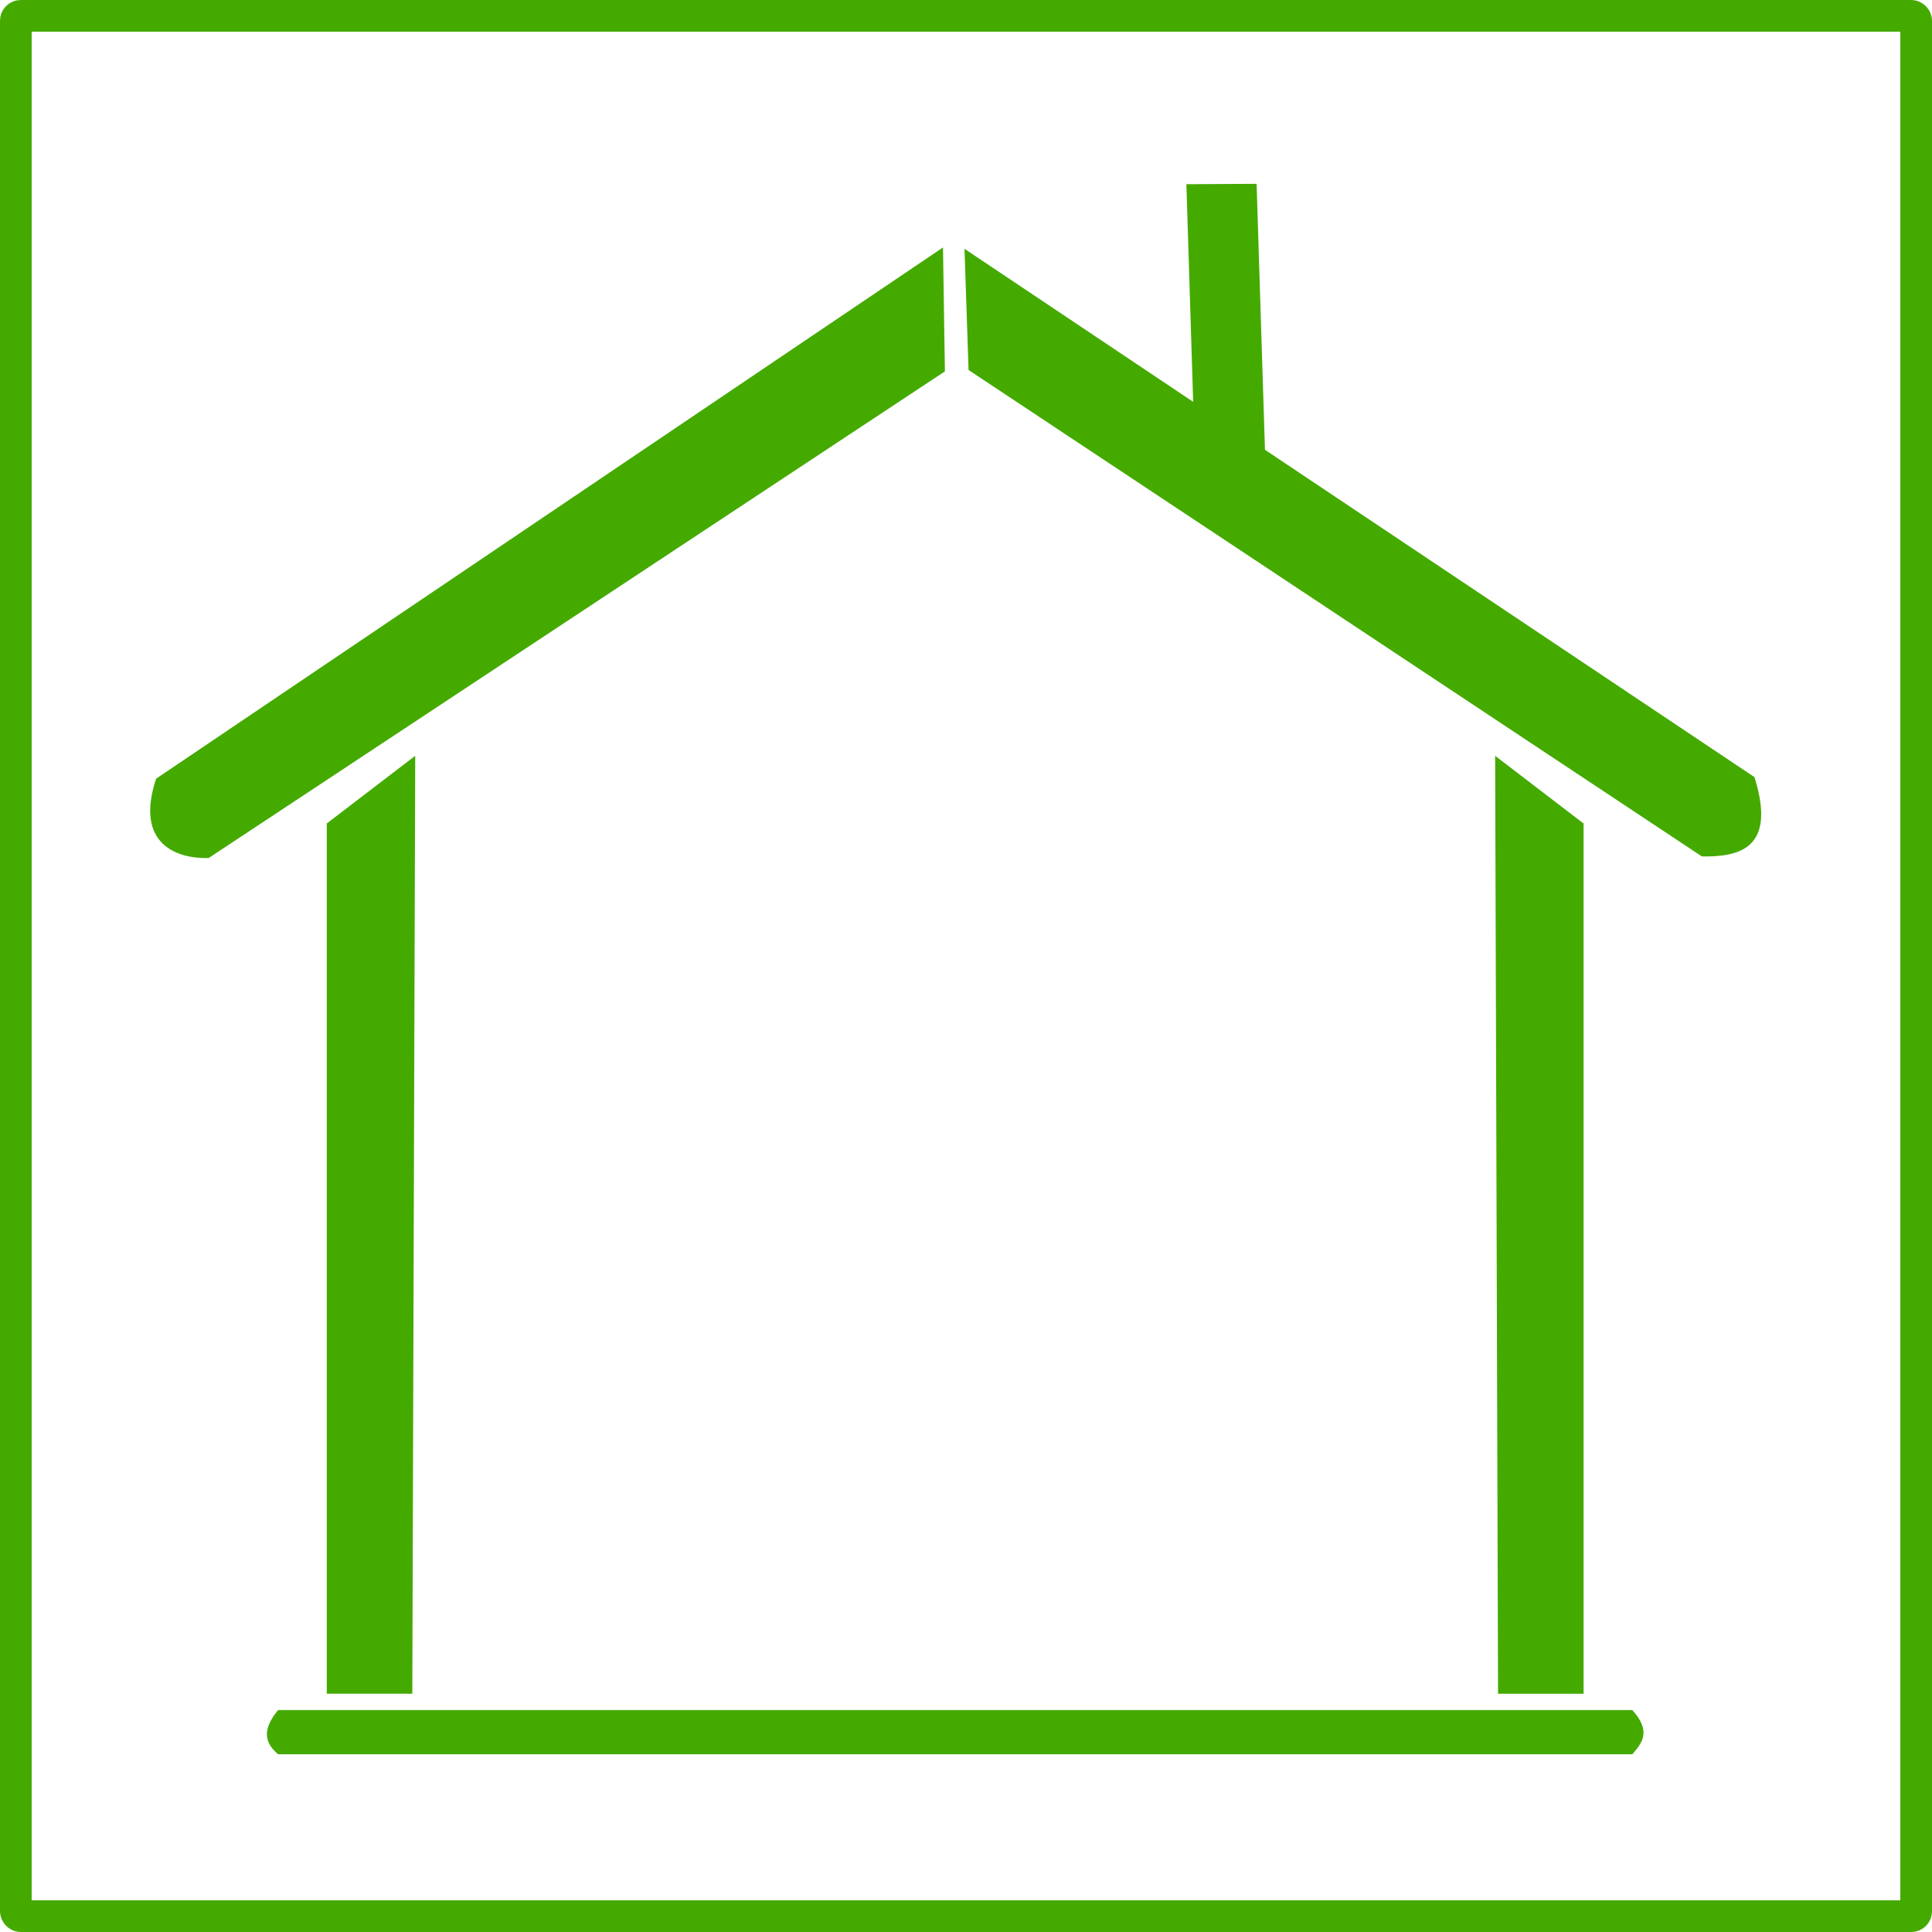
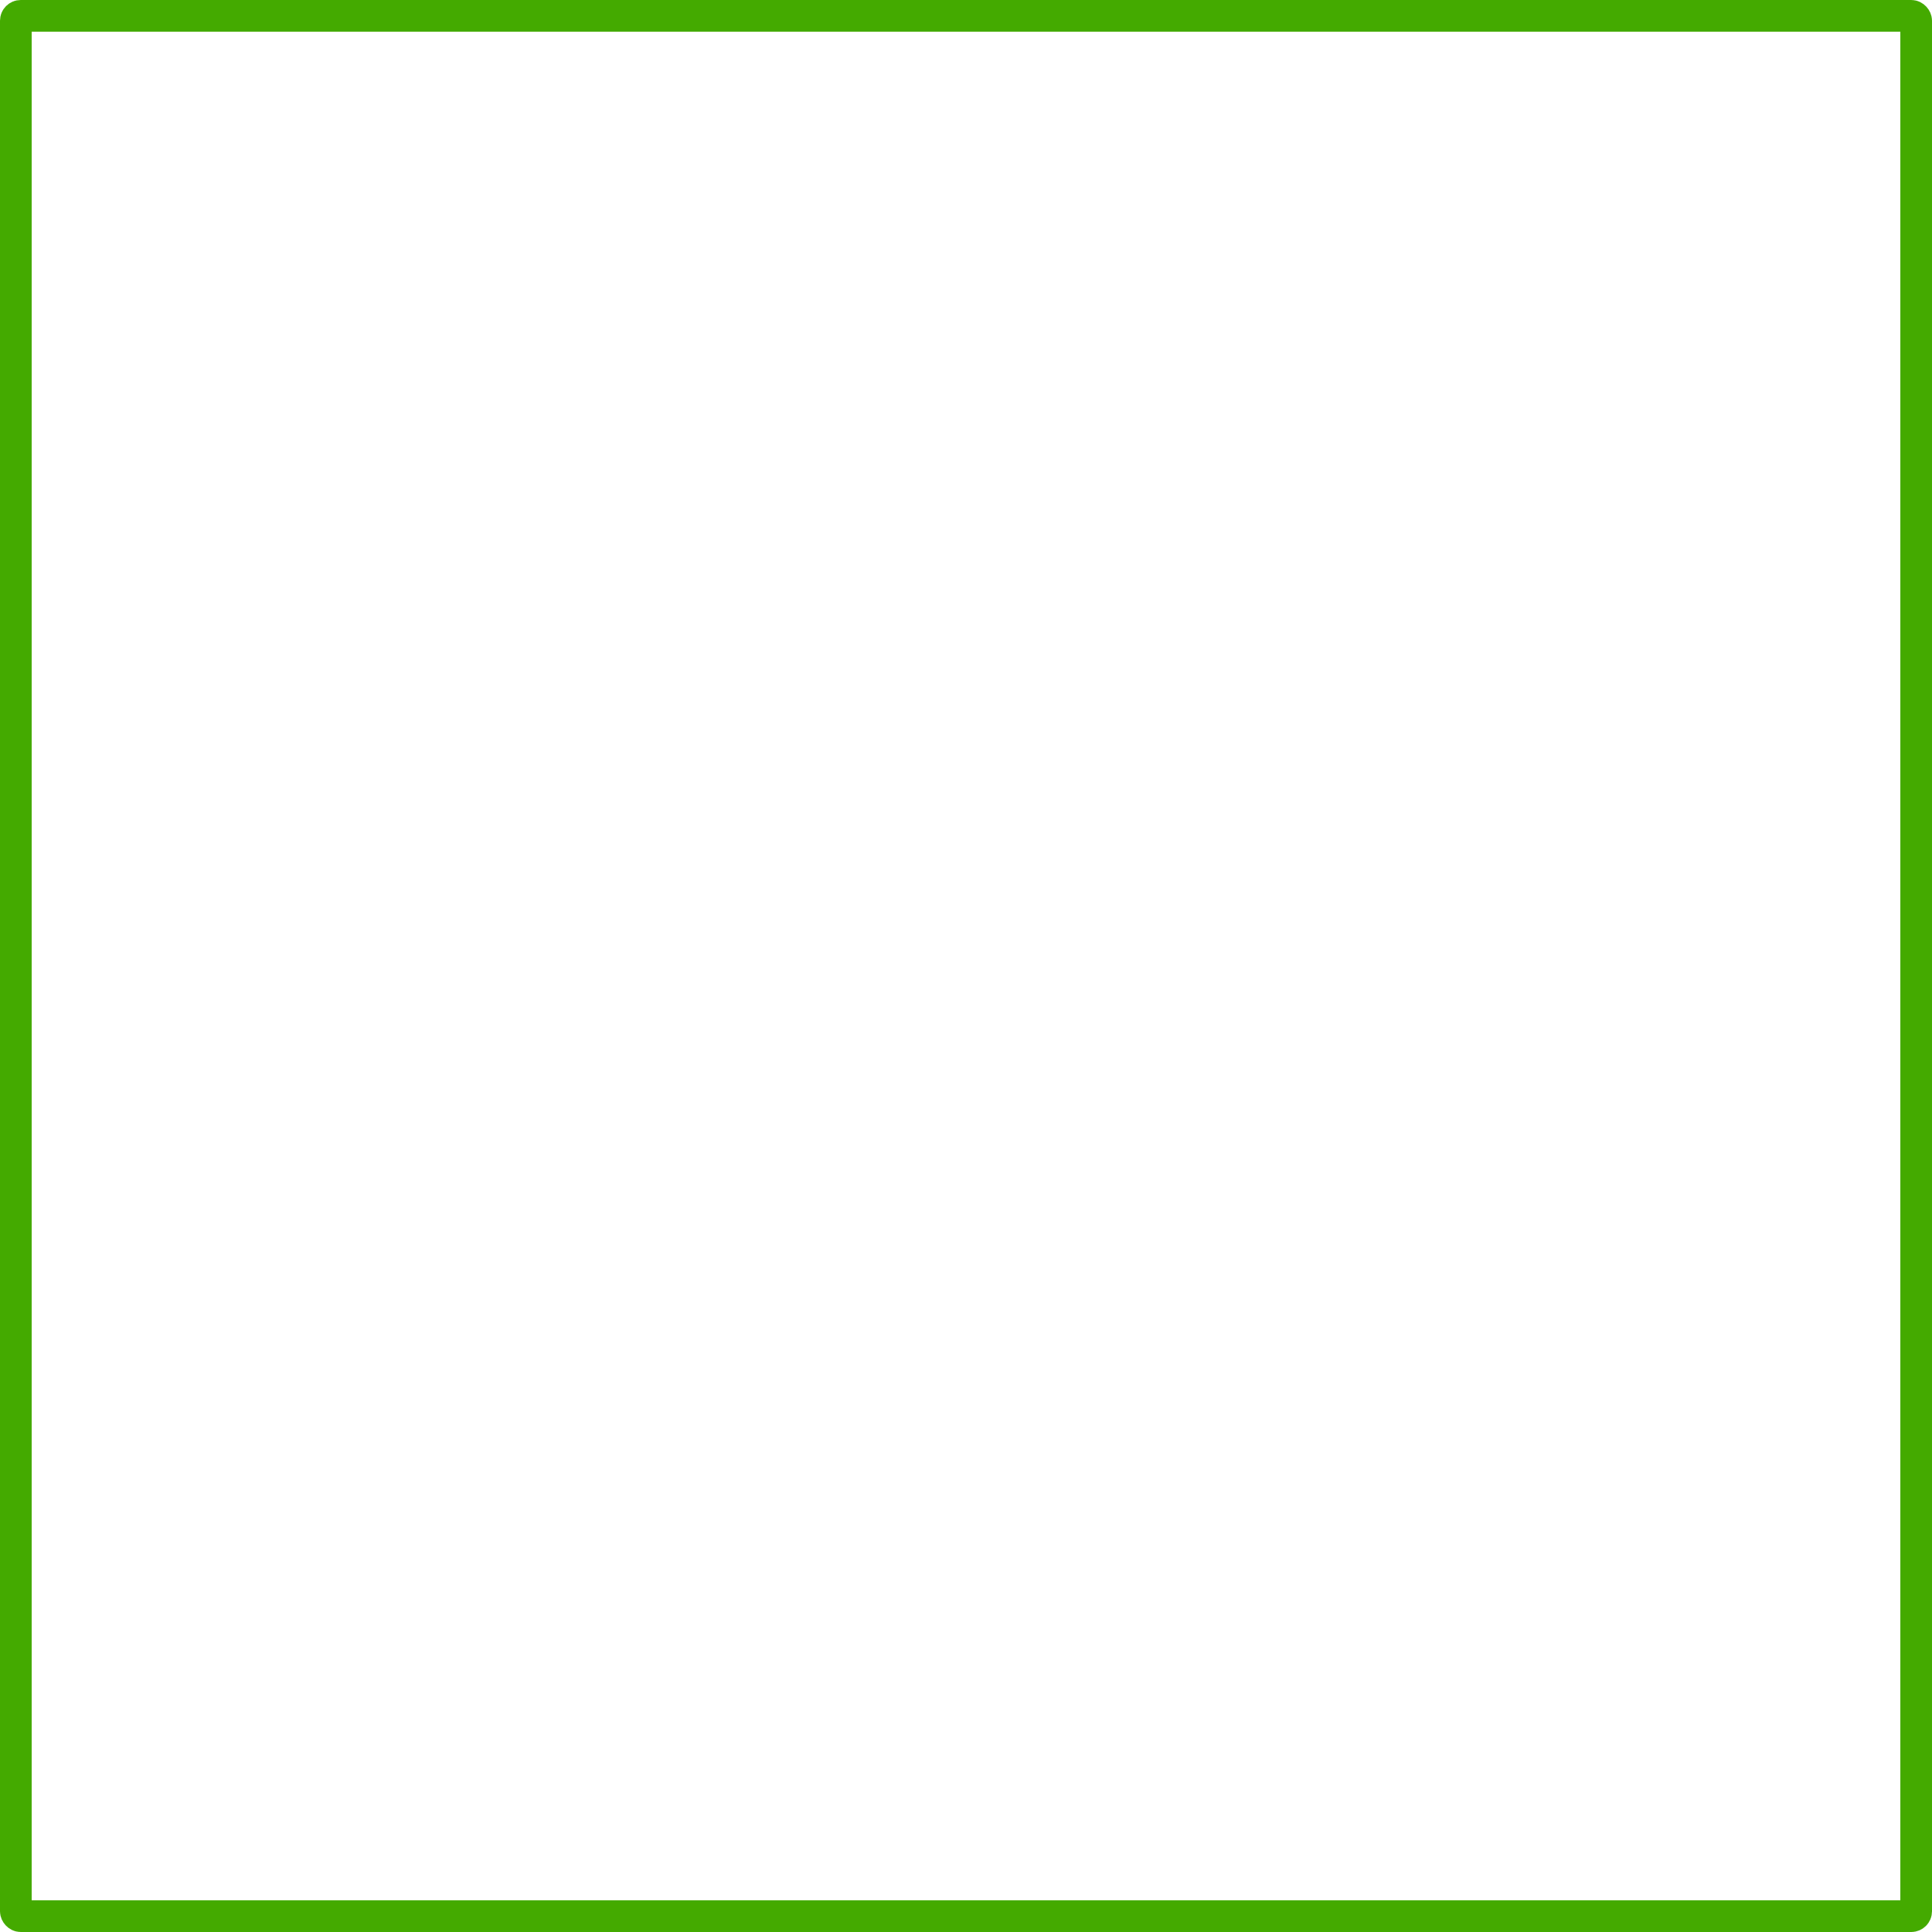
<svg xmlns="http://www.w3.org/2000/svg" version="1.1" viewBox="0 0 610 610">
  <g transform="translate(5 -397.36)">
    <rect y="402.36" width="600" height="600" ry="1.538" fill="none" stroke="#4a0" stroke-linejoin="round" stroke-width="10" />
-     <path d="m391.75 455.4-22.168 0.122 2.143 68.709-72.2-48.317 1.286 38.274 231.54 153.58c11.73 0.168 23.695-2.404 16.595-25.046l-154.55-103.35-2.64-83.96zm-99.02 20.09-248.44 167.73c-6.889 20.736 6.69 25.356 16.595 25.046l232.46-153.65-0.61-39.13zm-166.63 160.5-27.925 21.372v274.77h27.006l0.919-296.15zm340.97 0 0.919 296.15h27.006v-274.77l-27.924-21.372zm-384.26 301.29c-3.778 4.654-5.574 9.308 0 13.962h427.56c3.149-3.604 6.073-7.284 0-13.962h-427.56z" fill="#4a0" />
  </g>
</svg>